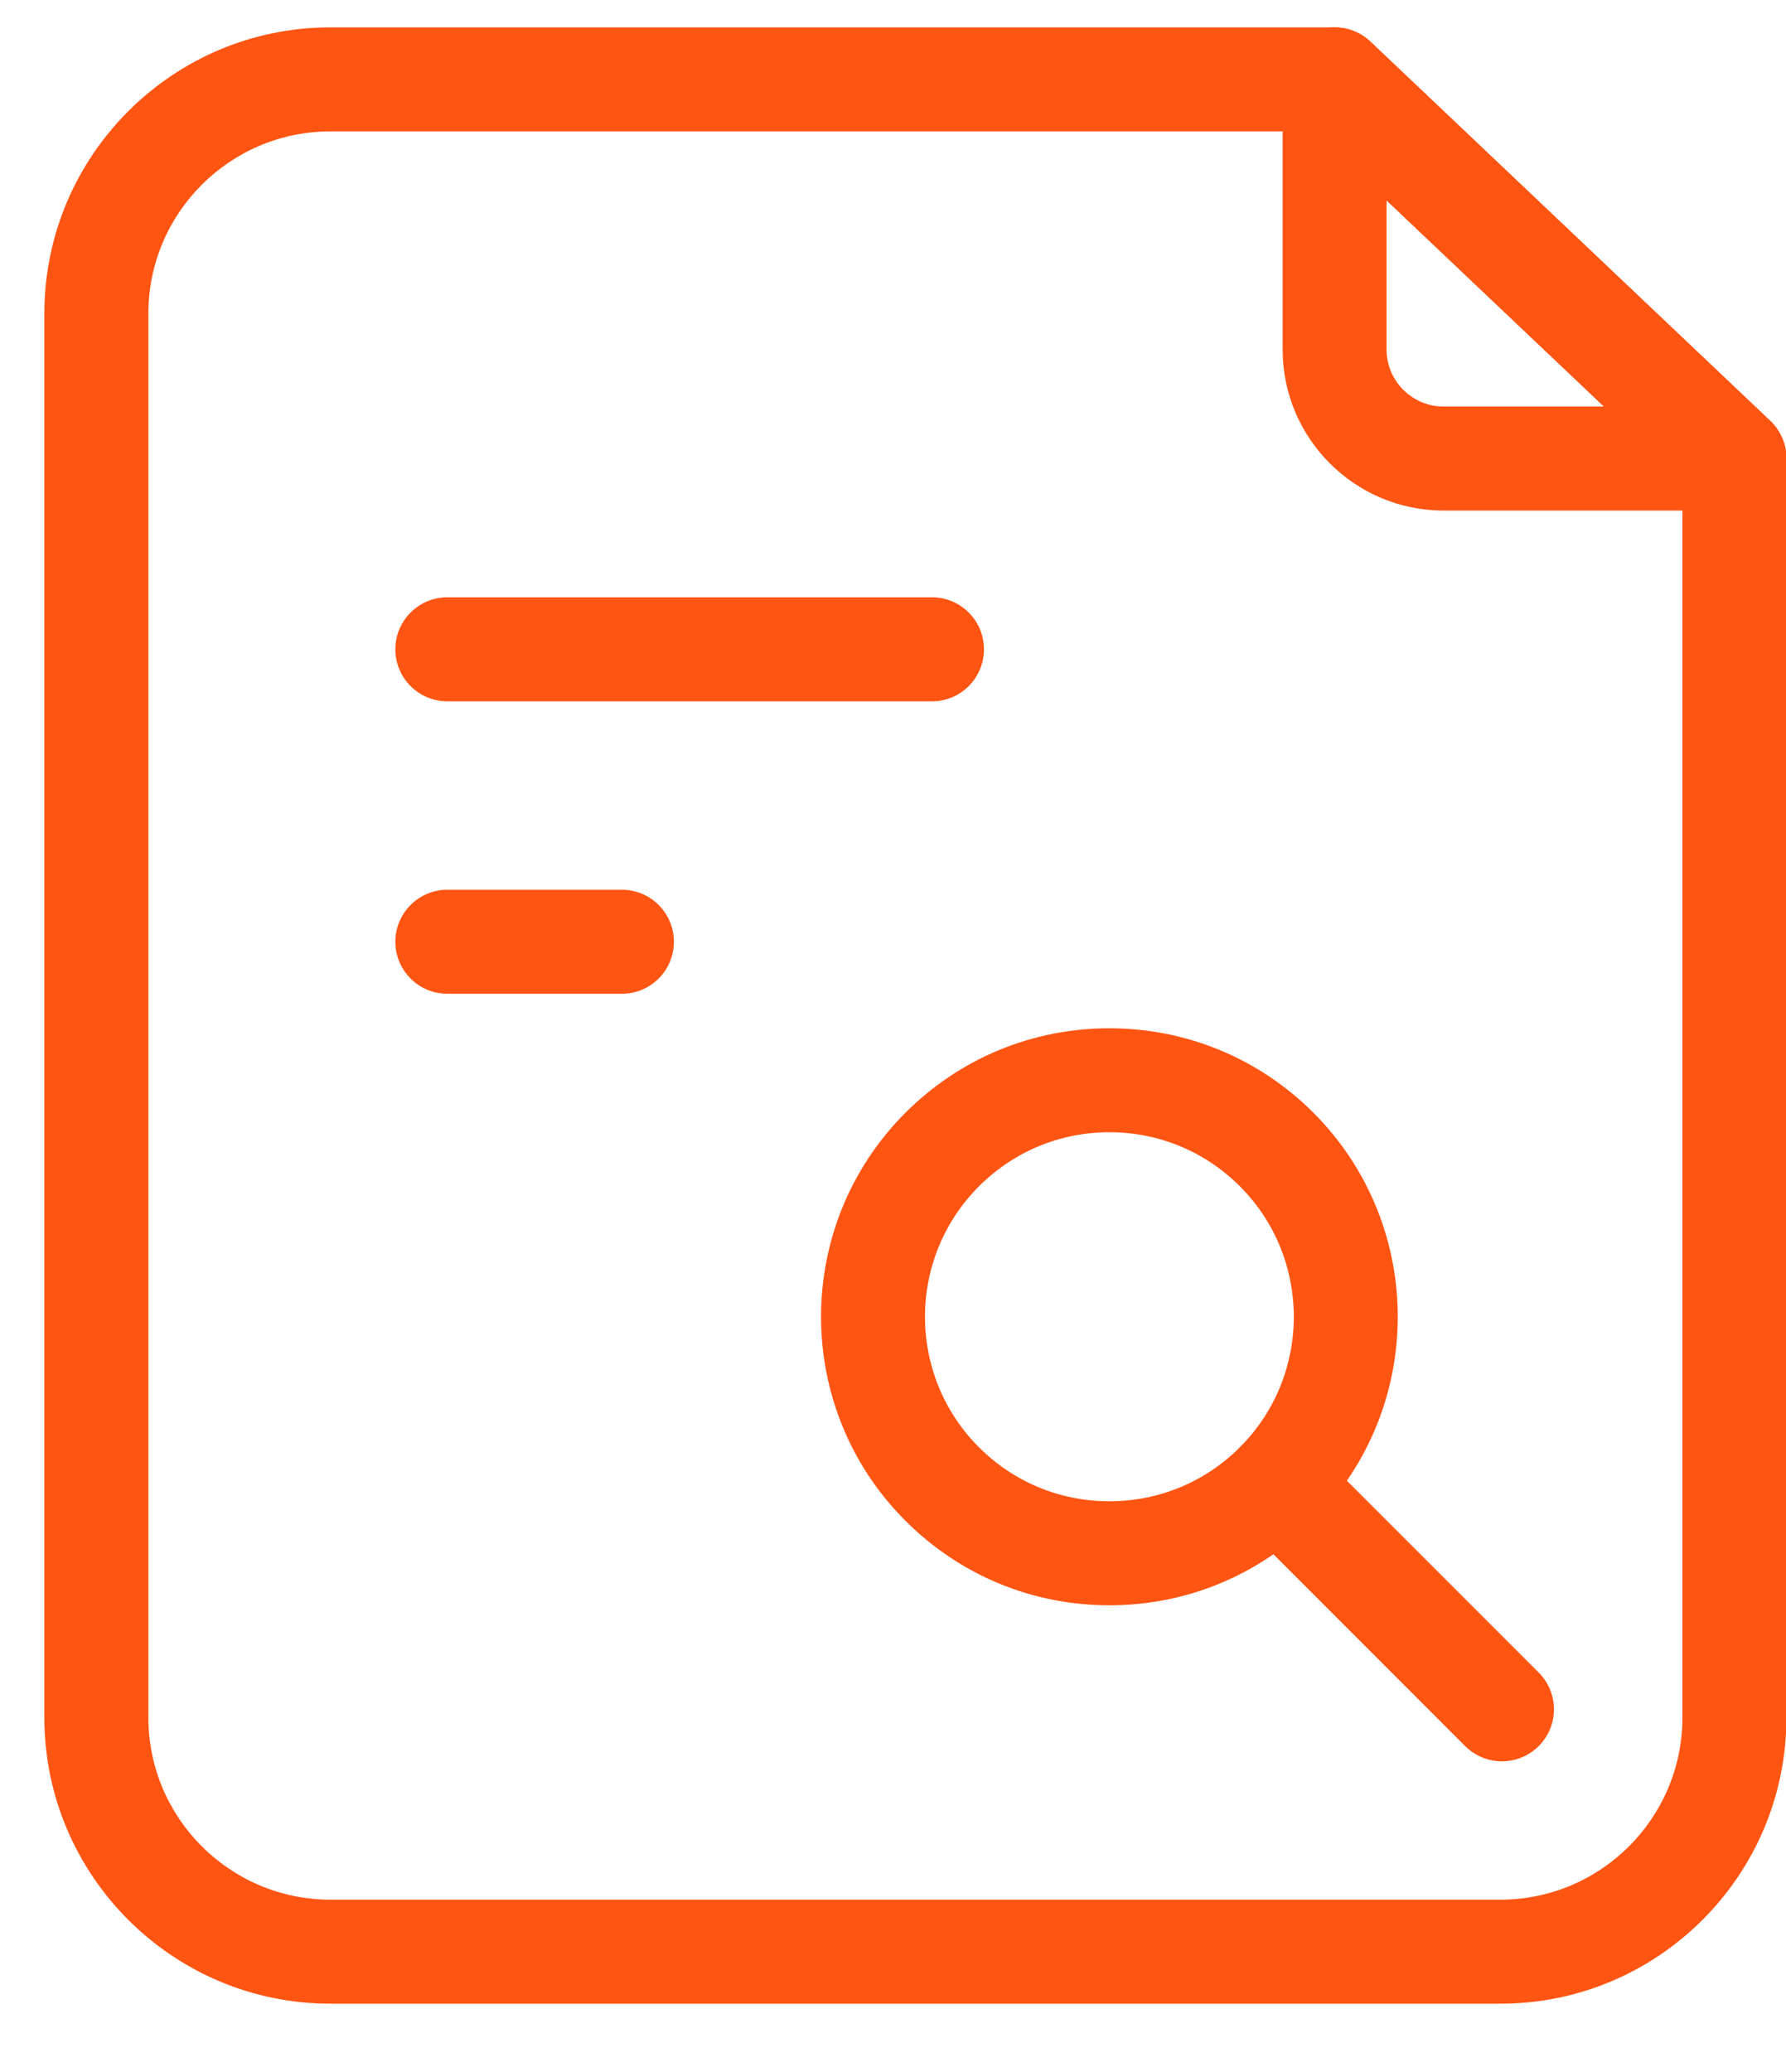
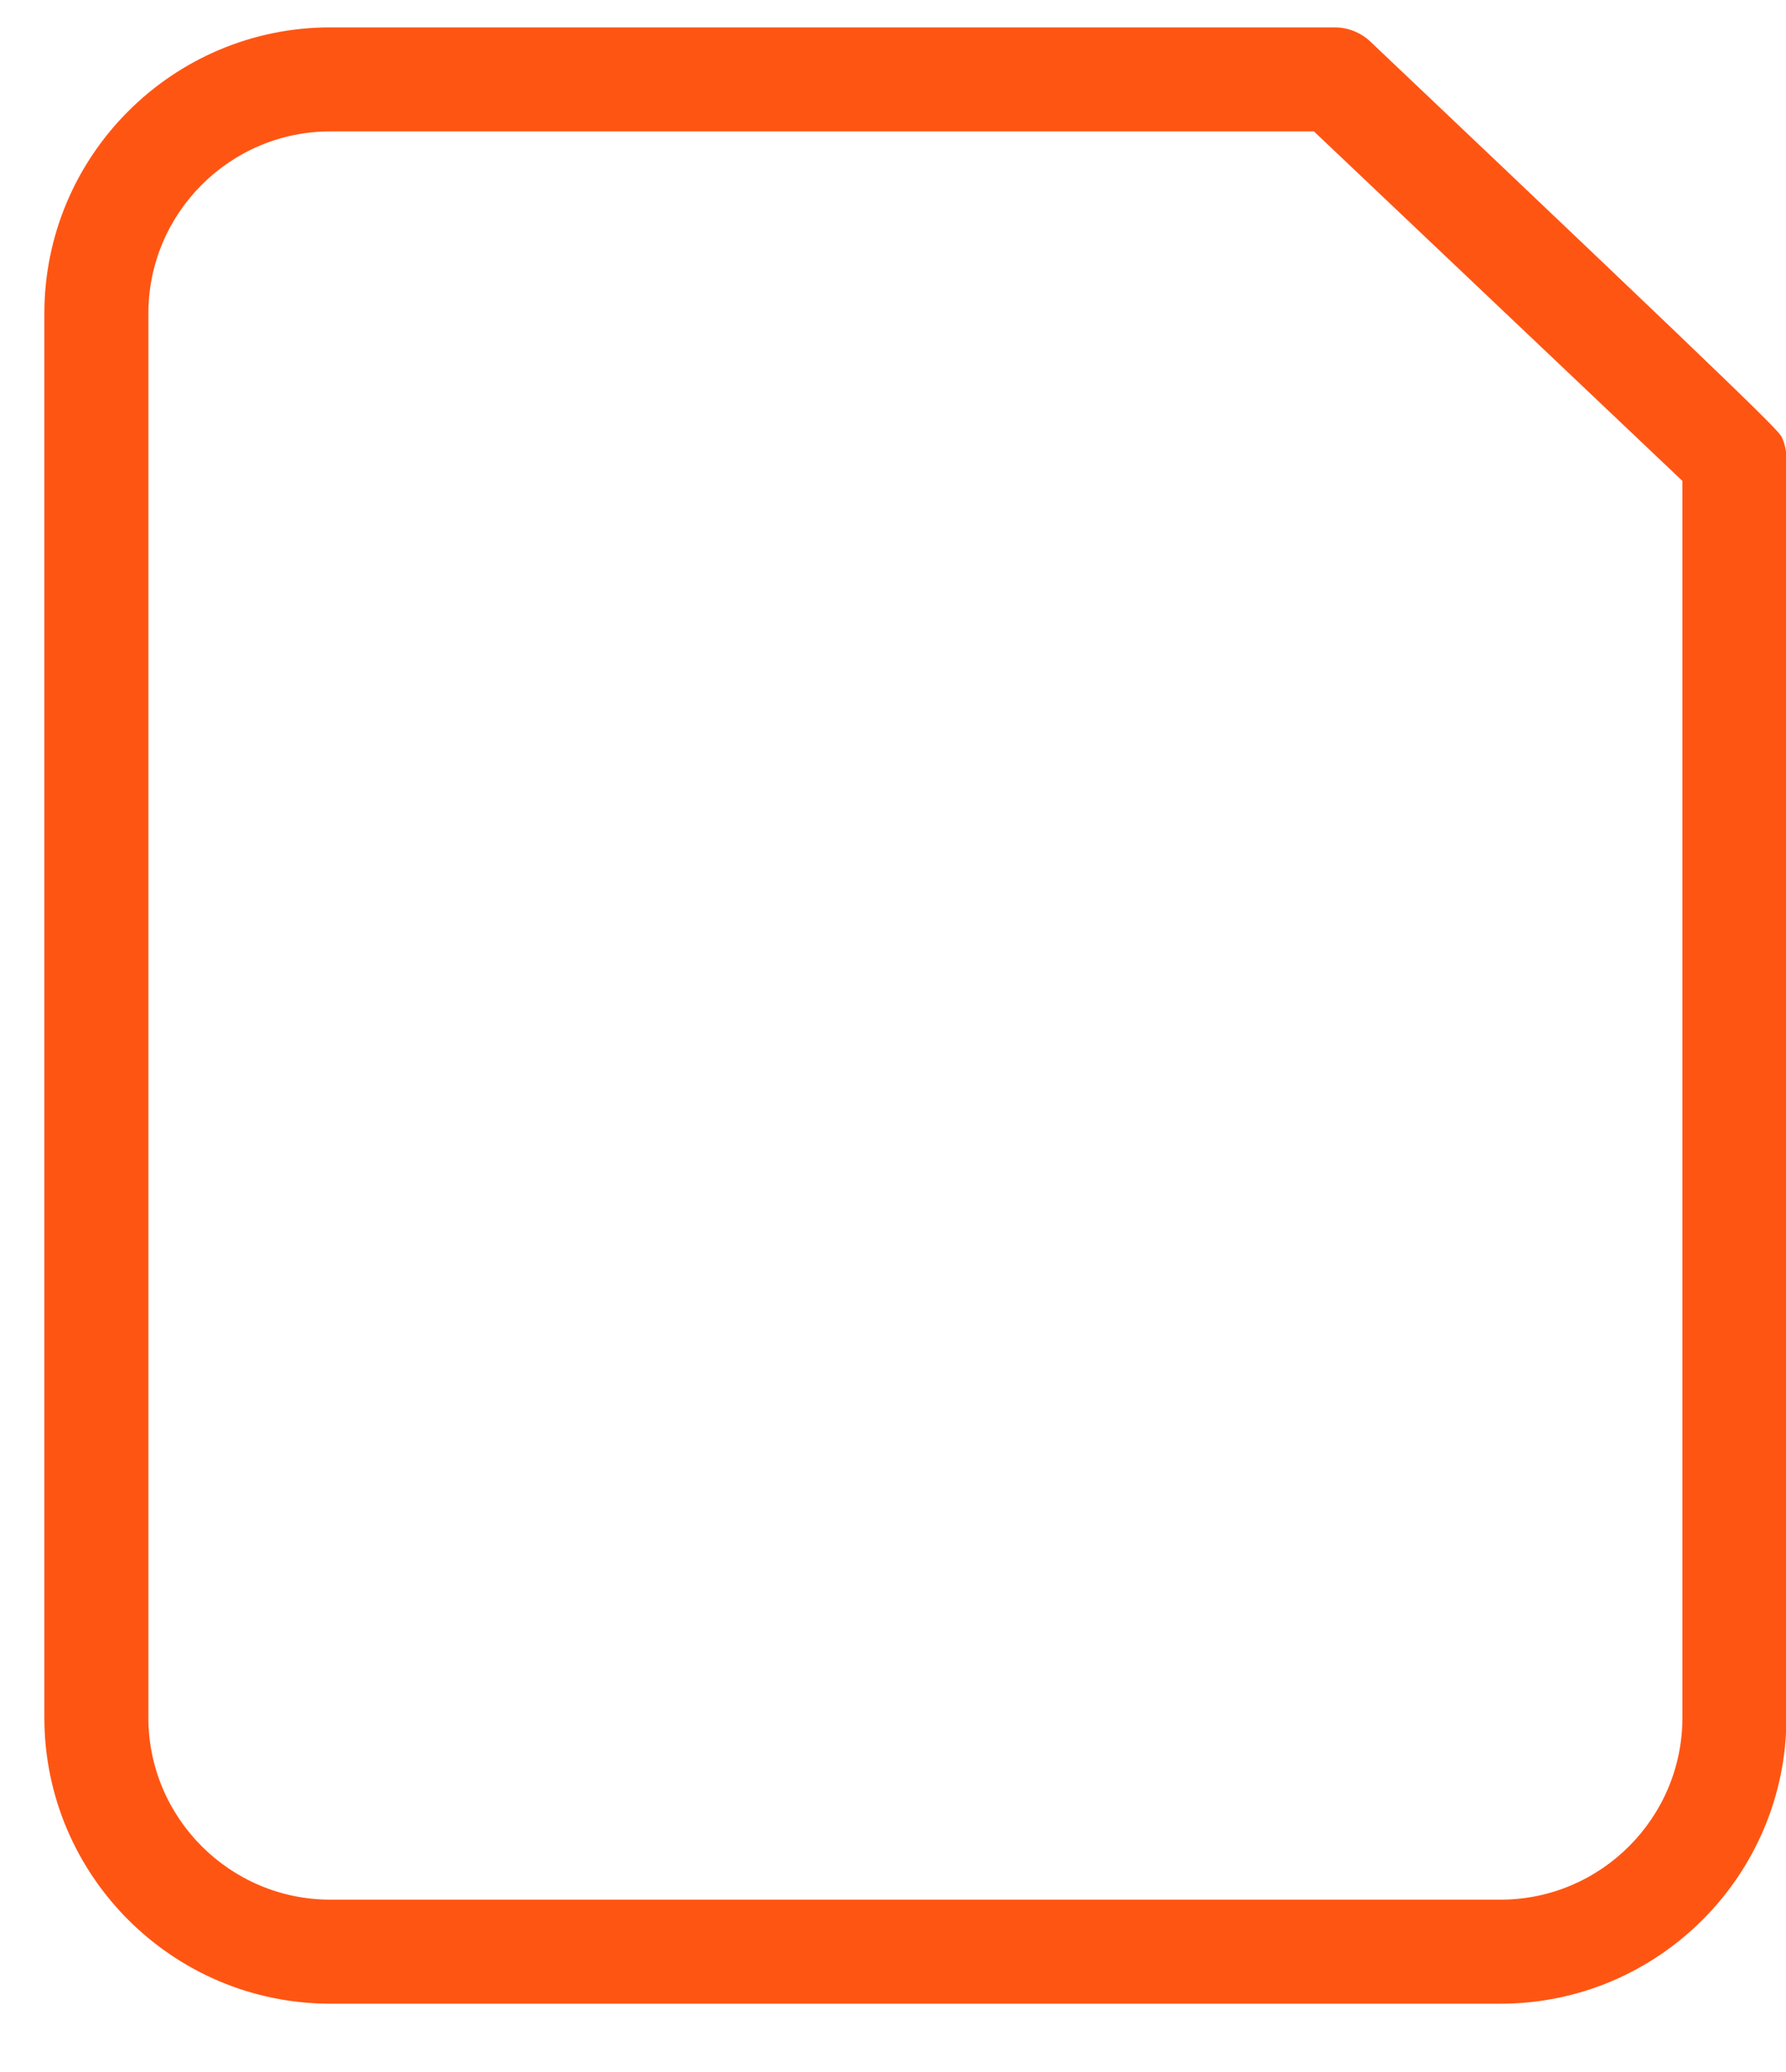
<svg xmlns="http://www.w3.org/2000/svg" width="25" height="29" viewBox="0 0 25 29" fill="none">
-   <path d="M21.003 28.044H4.625C2.417 28.044 0.621 26.248 0.621 24.04V4.387C0.621 2.179 2.417 0.383 4.625 0.383H18.682C18.868 0.383 19.048 0.455 19.183 0.583L24.779 5.89C24.851 5.958 24.908 6.04 24.947 6.131C24.986 6.222 25.006 6.319 25.006 6.418V24.04C25.006 26.248 23.21 28.044 21.003 28.044ZM4.625 1.839C3.22 1.839 2.077 2.982 2.077 4.387V24.04C2.077 25.445 3.22 26.588 4.625 26.588H21.003C22.407 26.588 23.55 25.445 23.55 24.04V6.731L18.392 1.839H4.625Z" fill="#FF5513" />
-   <path d="M13.046 9.816H6.262C5.86 9.816 5.534 9.49 5.534 9.088C5.534 8.686 5.86 8.36 6.262 8.36H13.046C13.448 8.36 13.773 8.686 13.773 9.088C13.773 9.49 13.448 9.816 13.046 9.816ZM8.705 13.909H6.262C5.86 13.909 5.534 13.583 5.534 13.181C5.534 12.779 5.86 12.453 6.262 12.453H8.705C9.107 12.453 9.433 12.779 9.433 13.181C9.433 13.583 9.107 13.909 8.705 13.909ZM24.278 7.146H20.207C18.965 7.146 17.954 6.135 17.954 4.893V1.111C17.954 0.969 17.995 0.83 18.074 0.711C18.152 0.592 18.263 0.499 18.394 0.442C18.525 0.386 18.669 0.369 18.809 0.394C18.95 0.419 19.079 0.485 19.183 0.583L24.779 5.89C24.884 5.99 24.958 6.12 24.989 6.262C25.02 6.404 25.008 6.553 24.954 6.688C24.9 6.823 24.807 6.939 24.686 7.021C24.566 7.102 24.424 7.146 24.278 7.146ZM19.409 2.805V4.893C19.409 5.332 19.767 5.69 20.207 5.69H22.452L19.409 2.805ZM15.529 22.468C14.45 22.468 13.437 22.048 12.674 21.285C11.099 19.711 11.099 17.149 12.674 15.574C13.437 14.812 14.45 14.392 15.529 14.392C16.608 14.392 17.622 14.812 18.385 15.574C19.959 17.149 19.959 19.711 18.385 21.285C17.622 22.048 16.608 22.468 15.529 22.468ZM15.529 15.847C14.839 15.847 14.191 16.116 13.703 16.604C12.696 17.611 12.696 19.249 13.703 20.256C14.191 20.744 14.839 21.012 15.529 21.012C16.219 21.012 16.868 20.744 17.356 20.256C18.362 19.249 18.362 17.611 17.356 16.604C16.868 16.116 16.219 15.847 15.529 15.847Z" fill="#FF5513" />
-   <path d="M21.023 24.652C20.928 24.652 20.833 24.633 20.745 24.596C20.657 24.56 20.576 24.506 20.509 24.439L17.356 21.285C17.072 21.001 17.072 20.541 17.356 20.256C17.64 19.972 18.101 19.972 18.385 20.256L21.538 23.409C21.823 23.694 21.823 24.154 21.538 24.439C21.471 24.506 21.39 24.56 21.302 24.596C21.214 24.633 21.119 24.652 21.023 24.652Z" fill="#FF5513" />
+   <path d="M21.003 28.044H4.625C2.417 28.044 0.621 26.248 0.621 24.04V4.387C0.621 2.179 2.417 0.383 4.625 0.383H18.682C18.868 0.383 19.048 0.455 19.183 0.583C24.851 5.958 24.908 6.04 24.947 6.131C24.986 6.222 25.006 6.319 25.006 6.418V24.04C25.006 26.248 23.21 28.044 21.003 28.044ZM4.625 1.839C3.22 1.839 2.077 2.982 2.077 4.387V24.04C2.077 25.445 3.22 26.588 4.625 26.588H21.003C22.407 26.588 23.55 25.445 23.55 24.04V6.731L18.392 1.839H4.625Z" fill="#FF5513" />
</svg>